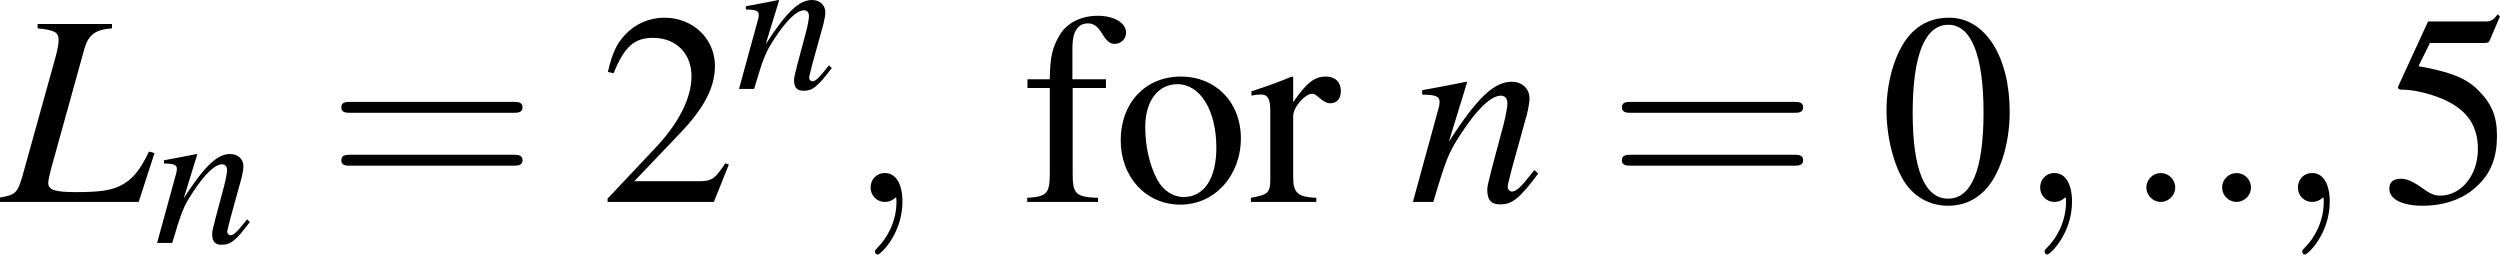
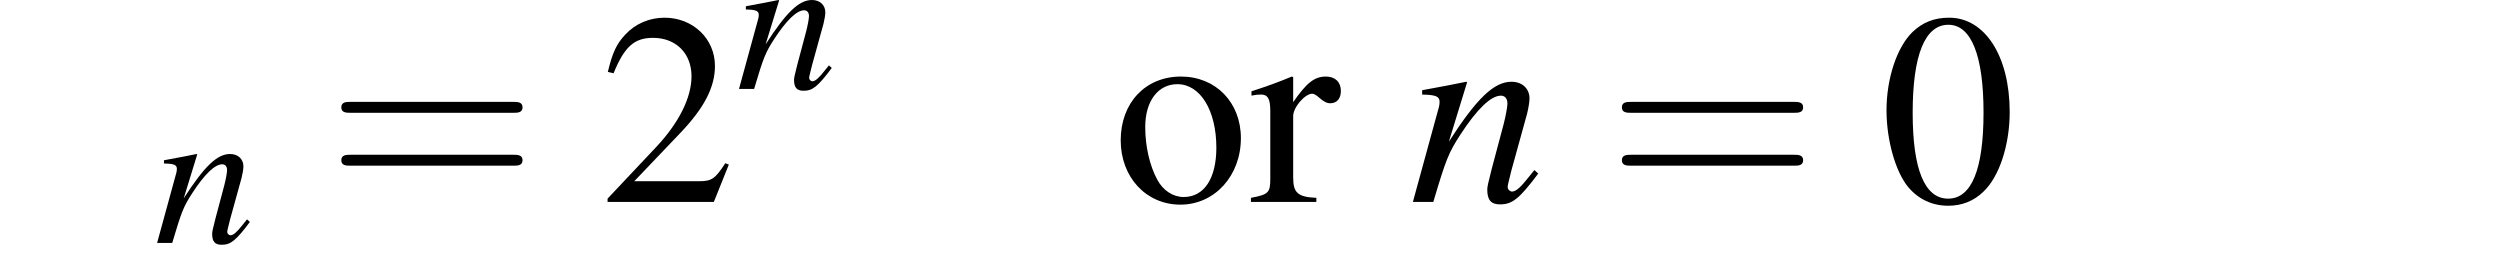
<svg xmlns="http://www.w3.org/2000/svg" xmlns:xlink="http://www.w3.org/1999/xlink" version="1.1" width="127.467pt" height="12.977pt" viewBox="168.893 85.695 127.467 12.977">
  <defs>
-     <path id="g2-58" d="M1.974-.545C1.974-.843 1.728-1.09 1.429-1.09S.884-.843 .884-.545S1.131 0 1.429 0S1.974-.247 1.974-.545Z" />
-     <path id="g2-59" d="M2.087-.01C2.087-.689 1.83-1.09 1.429-1.09C1.09-1.09 .884-.833 .884-.545C.884-.267 1.09 0 1.429 0C1.553 0 1.686-.041 1.789-.134C1.82-.154 1.83-.165 1.841-.165S1.861-.154 1.861-.01C1.861 .751 1.501 1.368 1.162 1.707C1.049 1.82 1.049 1.841 1.049 1.871C1.049 1.943 1.1 1.985 1.152 1.985C1.265 1.985 2.087 1.193 2.087-.01Z" />
    <use id="g6-58" xlink:href="#g2-58" transform="scale(1.351)" />
    <use id="g6-59" xlink:href="#g2-59" transform="scale(1.351)" />
    <path id="g10-48" d="M3.529-9.393C2.765-9.393 2.182-9.157 1.667-8.671C.862-7.893 .333-6.295 .333-4.669C.333-3.154 .792-1.529 1.445-.75C1.959-.139 2.668 .195 3.474 .195C4.183 .195 4.78-.042 5.28-.528C6.086-1.292 6.614-2.904 6.614-4.586C6.614-7.434 5.35-9.393 3.529-9.393ZM3.488-9.032C4.655-9.032 5.28-7.462 5.28-4.558S4.669-.167 3.474-.167S1.667-1.654 1.667-4.544C1.667-7.49 2.293-9.032 3.488-9.032Z" />
    <path id="g10-50" d="M6.6-1.904L6.42-1.973C5.906-1.181 5.725-1.056 5.1-1.056H1.779L4.113-3.502C5.35-4.794 5.892-5.85 5.892-6.934C5.892-8.323 4.766-9.393 3.321-9.393C2.557-9.393 1.834-9.088 1.32-8.532C.875-8.059 .667-7.615 .431-6.628L.723-6.559C1.278-7.92 1.779-8.365 2.737-8.365C3.905-8.365 4.697-7.573 4.697-6.406C4.697-5.322 4.058-4.03 2.89-2.793L.417-.167V0H5.836L6.6-1.904Z" />
-     <path id="g10-53" d="M2.515-8.101H5.239C5.461-8.101 5.517-8.129 5.558-8.226L6.086-9.463L5.961-9.56C5.753-9.268 5.614-9.199 5.322-9.199H2.418L.903-5.906C.889-5.878 .889-5.864 .889-5.836C.889-5.767 .945-5.725 1.056-5.725C1.501-5.725 2.057-5.628 2.626-5.447C4.224-4.933 4.961-4.071 4.961-2.696C4.961-1.362 4.113-.32 3.029-.32C2.751-.32 2.515-.417 2.098-.723C1.654-1.042 1.334-1.181 1.042-1.181C.639-1.181 .445-1.014 .445-.667C.445-.139 1.098 .195 2.14 .195C3.307 .195 4.308-.181 5.002-.889C5.642-1.515 5.933-2.307 5.933-3.363C5.933-4.363 5.669-5.002 4.975-5.697C4.363-6.309 3.571-6.628 1.931-6.92L2.515-8.101Z" />
-     <path id="g10-102" d="M4.294-6.253H2.585V-7.865C2.585-8.671 2.849-9.102 3.377-9.102C3.668-9.102 3.863-8.963 4.113-8.56C4.335-8.198 4.502-8.059 4.738-8.059C5.058-8.059 5.322-8.31 5.322-8.629C5.322-9.129 4.711-9.491 3.877-9.491C3.015-9.491 2.279-9.116 1.918-8.476C1.556-7.865 1.445-7.365 1.431-6.253H.292V-5.808H1.431V-1.445C1.431-.431 1.278-.264 .278-.208V0H3.891V-.208C2.751-.25 2.598-.403 2.598-1.445V-5.808H4.294V-6.253Z" />
    <path id="g10-111" d="M3.474-6.392C1.667-6.392 .403-5.058 .403-3.14C.403-1.264 1.695 .139 3.446 .139S6.531-1.334 6.531-3.252C6.531-5.072 5.253-6.392 3.474-6.392ZM3.293-6.003C4.46-6.003 5.28-4.669 5.28-2.765C5.28-1.195 4.655-.25 3.613-.25C3.071-.25 2.557-.584 2.265-1.139C1.876-1.862 1.654-2.835 1.654-3.821C1.654-5.141 2.307-6.003 3.293-6.003Z" />
    <path id="g10-114" d="M.097-5.419C.292-5.461 .417-5.475 .584-5.475C.931-5.475 1.056-5.253 1.056-4.641V-1.167C1.056-.472 .959-.375 .069-.208V0H3.404V-.208C2.46-.25 2.223-.459 2.223-1.251V-4.377C2.223-4.822 2.821-5.517 3.196-5.517C3.279-5.517 3.404-5.447 3.557-5.308C3.78-5.114 3.932-5.03 4.113-5.03C4.447-5.03 4.655-5.266 4.655-5.656C4.655-6.114 4.363-6.392 3.891-6.392C3.307-6.392 2.904-6.072 2.223-5.086V-6.364L2.154-6.392C1.417-6.086 .917-5.906 .097-5.642V-5.419Z" />
    <path id="g11-61" d="M9.546-4.544C9.755-4.544 10.019-4.544 10.019-4.822S9.755-5.1 9.56-5.1H1.237C1.042-5.1 .778-5.1 .778-4.822S1.042-4.544 1.251-4.544H9.546ZM9.56-1.848C9.755-1.848 10.019-1.848 10.019-2.126S9.755-2.404 9.546-2.404H1.251C1.042-2.404 .778-2.404 .778-2.126S1.042-1.848 1.237-1.848H9.56Z" />
-     <path id="g3-76" d="M4.144-6.715H1.337V-6.55C1.974-6.488 2.129-6.406 2.129-6.108C2.129-5.964 2.087-5.728 2.015-5.47L.751-.925C.566-.329 .494-.267-.082-.165V0H5.152L5.748-1.841L5.542-1.902C5.183-1.162 4.905-.833 4.452-.607C4.093-.432 3.671-.37 2.776-.37C1.995-.37 1.738-.452 1.738-.72C1.738-.792 1.789-1.039 1.841-1.234L3.105-5.789C3.26-6.314 3.527-6.509 4.144-6.55V-6.715Z" />
    <path id="g3-110" d="M4.73-1.203L4.514-.936C4.216-.555 4.031-.391 3.887-.391C3.805-.391 3.722-.473 3.722-.555C3.722-.627 3.722-.627 3.866-1.203L4.452-3.321C4.504-3.537 4.545-3.764 4.545-3.907C4.545-4.278 4.267-4.535 3.866-4.535C3.208-4.535 2.56-3.918 1.501-2.273L2.19-4.514L2.159-4.535C1.604-4.422 1.388-4.38 .494-4.216V-4.051C1.018-4.041 1.152-3.979 1.152-3.774C1.152-3.712 1.141-3.65 1.131-3.599L.144 0H.915C1.398-1.625 1.491-1.851 1.943-2.55C2.56-3.496 3.085-4.01 3.465-4.01C3.62-4.01 3.712-3.897 3.712-3.712C3.712-3.589 3.65-3.249 3.568-2.931L3.116-1.234C2.982-.71 2.951-.566 2.951-.463C2.951-.072 3.095 .093 3.434 .093C3.897 .093 4.165-.123 4.874-1.069L4.73-1.203Z" />
    <use id="g7-76" xlink:href="#g3-76" transform="scale(1.351)" />
    <use id="g7-110" xlink:href="#g3-110" transform="scale(1.351)" />
  </defs>
  <g id="page1">
    <use x="169.004" y="95.99" xlink:href="#g7-76" />
    <use x="176.759" y="98.082" xlink:href="#g3-110" />
    <use x="185.517" y="95.99" xlink:href="#g11-61" />
    <use x="199.454" y="95.99" xlink:href="#g10-50" />
    <use x="206.428" y="90.23" xlink:href="#g3-110" />
    <use x="212.087" y="95.99" xlink:href="#g6-59" />
    <use x="220.987" y="95.99" xlink:href="#g10-102" />
    <use x="225.631" y="95.99" xlink:href="#g10-111" />
    <use x="232.605" y="95.99" xlink:href="#g10-114" />
    <use x="240.737" y="95.99" xlink:href="#g7-110" />
    <use x="250.81" y="95.99" xlink:href="#g11-61" />
    <use x="264.747" y="95.99" xlink:href="#g10-48" />
    <use x="271.72" y="95.99" xlink:href="#g6-59" />
    <use x="277.134" y="95.99" xlink:href="#g6-58" />
    <use x="280.997" y="95.99" xlink:href="#g6-58" />
    <use x="284.86" y="95.99" xlink:href="#g6-59" />
    <use x="290.273" y="95.99" xlink:href="#g10-53" />
  </g>
</svg>